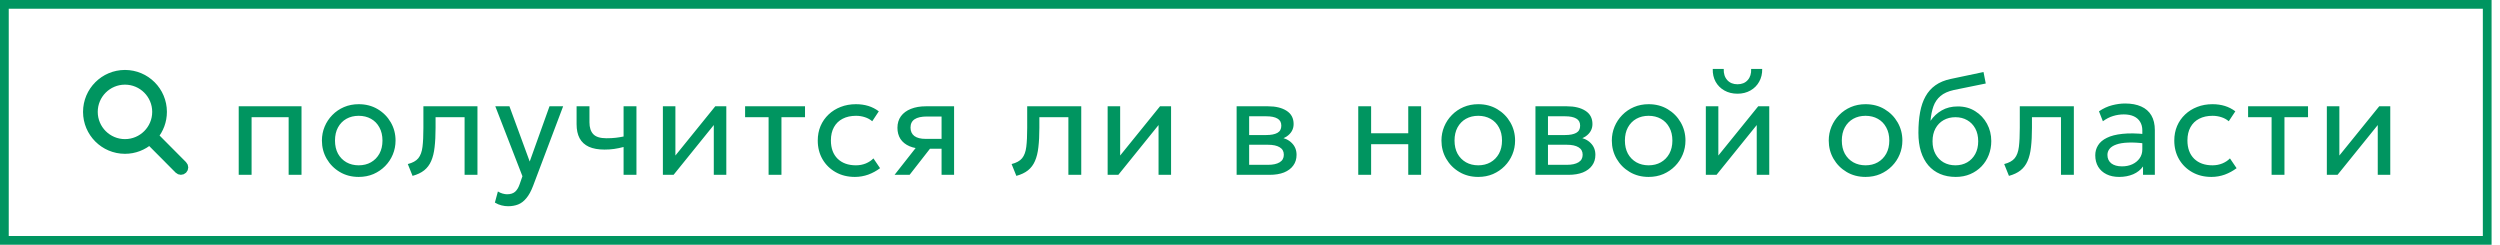
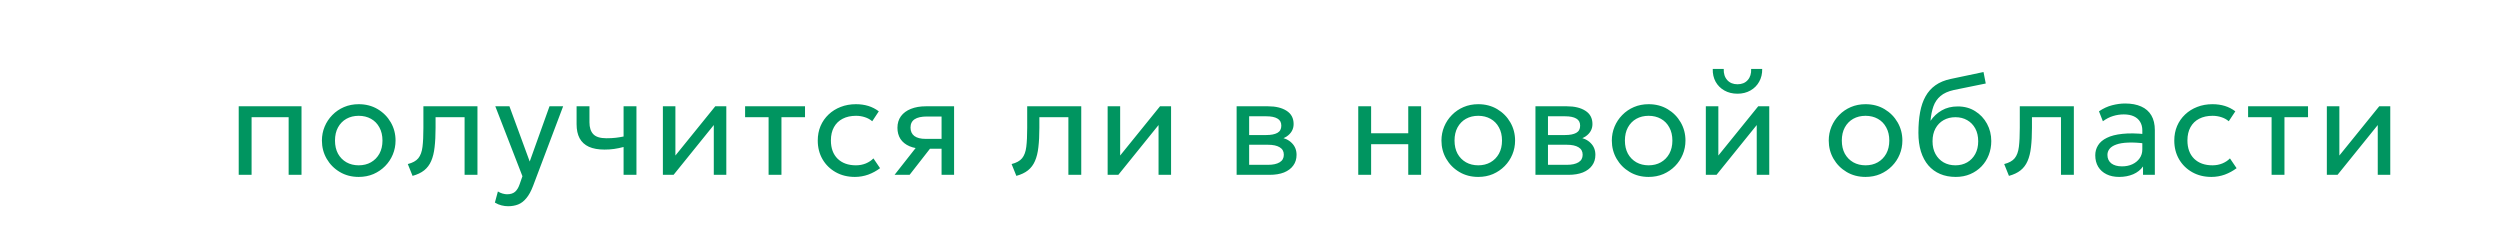
<svg xmlns="http://www.w3.org/2000/svg" width="286" height="28" viewBox="0 0 286 28" fill="none">
-   <rect x="0.5" y="0.5" width="284.037" height="27" stroke="#009560" />
-   <path d="M20.936 18.912L17.596 15.551C18.218 14.806 18.594 13.846 18.594 12.799C18.594 10.426 16.67 8.502 14.297 8.502C11.924 8.502 10 10.426 10 12.799C10 15.172 11.924 17.096 14.297 17.096C15.375 17.096 16.36 16.698 17.114 16.041L20.45 19.398C20.584 19.532 20.802 19.532 20.936 19.398C21.07 19.264 21.07 19.046 20.936 18.912ZM14.297 16.414C12.3 16.414 10.682 14.795 10.682 12.799C10.682 10.802 12.3 9.184 14.297 9.184C16.293 9.184 17.912 10.802 17.912 12.799C17.912 14.795 16.293 16.414 14.297 16.414Z" fill="#009560" stroke="#009560" />
  <path d="M27.309 20V12.16H34.493V20H33.021V13.408H28.781V20H27.309ZM41.035 20.24C40.224 20.24 39.502 20.051 38.867 19.672C38.232 19.293 37.734 18.789 37.371 18.16C37.008 17.531 36.827 16.837 36.827 16.08C36.827 15.52 36.931 14.989 37.139 14.488C37.347 13.987 37.64 13.544 38.019 13.16C38.398 12.771 38.843 12.467 39.355 12.248C39.867 12.029 40.427 11.92 41.035 11.92C41.851 11.92 42.576 12.109 43.211 12.488C43.846 12.867 44.344 13.371 44.707 14C45.07 14.629 45.251 15.323 45.251 16.08C45.251 16.64 45.147 17.171 44.939 17.672C44.731 18.173 44.438 18.616 44.059 19C43.68 19.384 43.235 19.688 42.723 19.912C42.211 20.131 41.648 20.24 41.035 20.24ZM41.035 18.912C41.563 18.912 42.03 18.797 42.435 18.568C42.846 18.333 43.168 18.005 43.403 17.584C43.638 17.157 43.755 16.656 43.755 16.08C43.755 15.499 43.638 14.997 43.403 14.576C43.174 14.149 42.854 13.821 42.443 13.592C42.032 13.363 41.563 13.248 41.035 13.248C40.507 13.248 40.038 13.363 39.627 13.592C39.222 13.821 38.902 14.149 38.667 14.576C38.438 14.997 38.323 15.499 38.323 16.08C38.323 16.656 38.438 17.157 38.667 17.584C38.902 18.005 39.224 18.333 39.635 18.568C40.046 18.797 40.512 18.912 41.035 18.912ZM47.197 20.12L46.653 18.768C47.203 18.629 47.602 18.408 47.853 18.104C48.104 17.795 48.264 17.36 48.333 16.8C48.403 16.24 48.437 15.512 48.437 14.616V12.16H54.621V20H53.149V13.408H49.829V14.616C49.829 15.469 49.792 16.211 49.717 16.84C49.648 17.464 49.517 17.992 49.325 18.424C49.139 18.856 48.872 19.211 48.525 19.488C48.184 19.76 47.741 19.971 47.197 20.12ZM58.135 23.592C57.879 23.592 57.626 23.56 57.375 23.496C57.125 23.437 56.871 23.331 56.615 23.176L56.959 21.904C57.125 22.011 57.303 22.091 57.495 22.144C57.687 22.197 57.858 22.224 58.007 22.224C58.402 22.224 58.709 22.128 58.927 21.936C59.146 21.744 59.322 21.451 59.455 21.056L59.767 20.16L56.663 12.16H58.279L60.599 18.48L62.863 12.16H64.423L60.991 21.248C60.757 21.867 60.495 22.344 60.207 22.68C59.925 23.021 59.613 23.259 59.271 23.392C58.93 23.525 58.551 23.592 58.135 23.592ZM71.338 20V16.816C70.954 16.917 70.591 16.992 70.25 17.04C69.908 17.088 69.546 17.112 69.162 17.112C68.442 17.112 67.844 17.005 67.37 16.792C66.895 16.573 66.54 16.248 66.306 15.816C66.076 15.384 65.962 14.848 65.962 14.208V12.16H67.434V13.992C67.434 14.589 67.58 15.043 67.874 15.352C68.167 15.661 68.668 15.816 69.378 15.816C69.783 15.816 70.14 15.797 70.45 15.76C70.759 15.723 71.055 15.675 71.338 15.616V12.16H72.81V20H71.338ZM75.834 20V12.16H77.266V17.792L81.826 12.16H83.09V20H81.658V14.304L77.058 20H75.834ZM87.927 20V13.408H85.239V12.16H92.094V13.408H89.398V20H87.927ZM97.799 20.24C96.972 20.24 96.239 20.059 95.599 19.696C94.959 19.333 94.457 18.84 94.095 18.216C93.732 17.587 93.551 16.875 93.551 16.08C93.551 15.477 93.657 14.923 93.871 14.416C94.089 13.909 94.396 13.469 94.791 13.096C95.185 12.723 95.647 12.435 96.175 12.232C96.708 12.024 97.289 11.92 97.919 11.92C98.431 11.92 98.903 11.987 99.335 12.12C99.767 12.253 100.167 12.459 100.535 12.736L99.783 13.872C99.543 13.664 99.263 13.509 98.943 13.408C98.623 13.301 98.284 13.248 97.927 13.248C97.34 13.248 96.831 13.36 96.399 13.584C95.972 13.803 95.641 14.123 95.407 14.544C95.172 14.965 95.055 15.472 95.055 16.064C95.055 16.955 95.311 17.653 95.823 18.16C96.34 18.661 97.039 18.912 97.919 18.912C98.324 18.912 98.703 18.84 99.055 18.696C99.407 18.547 99.695 18.355 99.919 18.12L100.679 19.24C100.268 19.549 99.817 19.795 99.327 19.976C98.836 20.152 98.327 20.24 97.799 20.24ZM102.339 20L105.451 16.04L105.731 17.016C105.059 17.021 104.497 16.925 104.043 16.728C103.59 16.531 103.246 16.253 103.011 15.896C102.782 15.533 102.667 15.109 102.667 14.624C102.667 14.107 102.801 13.664 103.067 13.296C103.339 12.928 103.718 12.648 104.203 12.456C104.694 12.259 105.265 12.16 105.915 12.16H109.147V20H107.715V13.328H106.043C105.419 13.328 104.95 13.432 104.635 13.64C104.321 13.848 104.163 14.165 104.163 14.592C104.163 15.013 104.31 15.336 104.603 15.56C104.897 15.779 105.329 15.888 105.899 15.888H107.939V17.016H106.387L104.059 20H102.339ZM116.271 20.12L115.727 18.768C116.277 18.629 116.677 18.408 116.927 18.104C117.178 17.795 117.338 17.36 117.407 16.8C117.477 16.24 117.511 15.512 117.511 14.616V12.16H123.695V20H122.223V13.408H118.903V14.616C118.903 15.469 118.866 16.211 118.791 16.84C118.722 17.464 118.591 17.992 118.399 18.424C118.213 18.856 117.946 19.211 117.599 19.488C117.258 19.76 116.815 19.971 116.271 20.12ZM126.714 20V12.16H128.146V17.792L132.706 12.16H133.97V20H132.538V14.304L127.938 20H126.714ZM141.47 20V12.16H145.07C145.945 12.16 146.649 12.331 147.182 12.672C147.721 13.013 147.99 13.52 147.99 14.192C147.99 14.491 147.921 14.76 147.782 15C147.644 15.24 147.446 15.445 147.19 15.616C146.934 15.781 146.633 15.904 146.286 15.984L146.262 15.664C146.929 15.771 147.438 16.005 147.79 16.368C148.148 16.725 148.326 17.173 148.326 17.712C148.326 18.187 148.201 18.595 147.95 18.936C147.705 19.277 147.353 19.541 146.894 19.728C146.436 19.909 145.889 20 145.254 20H141.47ZM142.902 18.856H145.054C145.63 18.856 146.076 18.76 146.39 18.568C146.71 18.376 146.87 18.088 146.87 17.704C146.87 17.32 146.713 17.035 146.398 16.848C146.084 16.656 145.636 16.56 145.054 16.56H142.678V15.448H144.87C145.414 15.448 145.836 15.365 146.134 15.2C146.433 15.035 146.582 14.76 146.582 14.376C146.582 13.997 146.433 13.725 146.134 13.56C145.841 13.389 145.42 13.304 144.87 13.304H142.902V18.856ZM155.384 20V12.16H156.856V15.248H161.104V12.16H162.576V20H161.104V16.496H156.856V20H155.384ZM169.11 20.24C168.299 20.24 167.577 20.051 166.942 19.672C166.307 19.293 165.809 18.789 165.446 18.16C165.083 17.531 164.902 16.837 164.902 16.08C164.902 15.52 165.006 14.989 165.214 14.488C165.422 13.987 165.715 13.544 166.094 13.16C166.473 12.771 166.918 12.467 167.43 12.248C167.942 12.029 168.502 11.92 169.11 11.92C169.926 11.92 170.651 12.109 171.286 12.488C171.921 12.867 172.419 13.371 172.782 14C173.145 14.629 173.326 15.323 173.326 16.08C173.326 16.64 173.222 17.171 173.014 17.672C172.806 18.173 172.513 18.616 172.134 19C171.755 19.384 171.31 19.688 170.798 19.912C170.286 20.131 169.723 20.24 169.11 20.24ZM169.11 18.912C169.638 18.912 170.105 18.797 170.51 18.568C170.921 18.333 171.243 18.005 171.478 17.584C171.713 17.157 171.83 16.656 171.83 16.08C171.83 15.499 171.713 14.997 171.478 14.576C171.249 14.149 170.929 13.821 170.518 13.592C170.107 13.363 169.638 13.248 169.11 13.248C168.582 13.248 168.113 13.363 167.702 13.592C167.297 13.821 166.977 14.149 166.742 14.576C166.513 14.997 166.398 15.499 166.398 16.08C166.398 16.656 166.513 17.157 166.742 17.584C166.977 18.005 167.299 18.333 167.71 18.568C168.121 18.797 168.587 18.912 169.11 18.912ZM175.656 20V12.16H179.256C180.131 12.16 180.835 12.331 181.368 12.672C181.907 13.013 182.176 13.52 182.176 14.192C182.176 14.491 182.107 14.76 181.968 15C181.829 15.24 181.632 15.445 181.376 15.616C181.12 15.781 180.819 15.904 180.472 15.984L180.448 15.664C181.115 15.771 181.624 16.005 181.976 16.368C182.333 16.725 182.512 17.173 182.512 17.712C182.512 18.187 182.387 18.595 182.136 18.936C181.891 19.277 181.539 19.541 181.08 19.728C180.621 19.909 180.075 20 179.44 20H175.656ZM177.088 18.856H179.24C179.816 18.856 180.261 18.76 180.576 18.568C180.896 18.376 181.056 18.088 181.056 17.704C181.056 17.32 180.899 17.035 180.584 16.848C180.269 16.656 179.821 16.56 179.24 16.56H176.864V15.448H179.056C179.6 15.448 180.021 15.365 180.32 15.2C180.619 15.035 180.768 14.76 180.768 14.376C180.768 13.997 180.619 13.725 180.32 13.56C180.027 13.389 179.605 13.304 179.056 13.304H177.088V18.856ZM188.601 20.24C187.791 20.24 187.068 20.051 186.433 19.672C185.799 19.293 185.3 18.789 184.937 18.16C184.575 17.531 184.393 16.837 184.393 16.08C184.393 15.52 184.497 14.989 184.705 14.488C184.913 13.987 185.207 13.544 185.585 13.16C185.964 12.771 186.409 12.467 186.921 12.248C187.433 12.029 187.993 11.92 188.601 11.92C189.417 11.92 190.143 12.109 190.777 12.488C191.412 12.867 191.911 13.371 192.273 14C192.636 14.629 192.817 15.323 192.817 16.08C192.817 16.64 192.713 17.171 192.505 17.672C192.297 18.173 192.004 18.616 191.625 19C191.247 19.384 190.801 19.688 190.289 19.912C189.777 20.131 189.215 20.24 188.601 20.24ZM188.601 18.912C189.129 18.912 189.596 18.797 190.001 18.568C190.412 18.333 190.735 18.005 190.969 17.584C191.204 17.157 191.321 16.656 191.321 16.08C191.321 15.499 191.204 14.997 190.969 14.576C190.74 14.149 190.42 13.821 190.009 13.592C189.599 13.363 189.129 13.248 188.601 13.248C188.073 13.248 187.604 13.363 187.193 13.592C186.788 13.821 186.468 14.149 186.233 14.576C186.004 14.997 185.889 15.499 185.889 16.08C185.889 16.656 186.004 17.157 186.233 17.584C186.468 18.005 186.791 18.333 187.201 18.568C187.612 18.797 188.079 18.912 188.601 18.912ZM195.147 20V12.16H196.579V17.792L201.139 12.16H202.403V20H200.971V14.304L196.371 20H195.147ZM198.771 10.72C198.201 10.72 197.699 10.597 197.267 10.352C196.835 10.107 196.502 9.773 196.267 9.352C196.033 8.925 195.923 8.437 195.939 7.888H197.195C197.174 8.411 197.307 8.835 197.595 9.16C197.883 9.48 198.275 9.64 198.771 9.64C199.267 9.64 199.657 9.48 199.939 9.16C200.227 8.835 200.358 8.411 200.331 7.888H201.595C201.606 8.432 201.491 8.917 201.251 9.344C201.017 9.771 200.683 10.107 200.251 10.352C199.819 10.597 199.326 10.72 198.771 10.72ZM213.416 20.24C212.606 20.24 211.883 20.051 211.248 19.672C210.614 19.293 210.115 18.789 209.752 18.16C209.39 17.531 209.208 16.837 209.208 16.08C209.208 15.52 209.312 14.989 209.52 14.488C209.728 13.987 210.022 13.544 210.4 13.16C210.779 12.771 211.224 12.467 211.736 12.248C212.248 12.029 212.808 11.92 213.416 11.92C214.232 11.92 214.958 12.109 215.592 12.488C216.227 12.867 216.726 13.371 217.088 14C217.451 14.629 217.632 15.323 217.632 16.08C217.632 16.64 217.528 17.171 217.32 17.672C217.112 18.173 216.819 18.616 216.44 19C216.062 19.384 215.616 19.688 215.104 19.912C214.592 20.131 214.03 20.24 213.416 20.24ZM213.416 18.912C213.944 18.912 214.411 18.797 214.816 18.568C215.227 18.333 215.55 18.005 215.784 17.584C216.019 17.157 216.136 16.656 216.136 16.08C216.136 15.499 216.019 14.997 215.784 14.576C215.555 14.149 215.235 13.821 214.824 13.592C214.414 13.363 213.944 13.248 213.416 13.248C212.888 13.248 212.419 13.363 212.008 13.592C211.603 13.821 211.283 14.149 211.048 14.576C210.819 14.997 210.704 15.499 210.704 16.08C210.704 16.656 210.819 17.157 211.048 17.584C211.283 18.005 211.606 18.333 212.016 18.568C212.427 18.797 212.894 18.912 213.416 18.912ZM223.738 20.24C223.077 20.24 222.482 20.128 221.954 19.904C221.426 19.68 220.976 19.352 220.602 18.92C220.234 18.488 219.952 17.96 219.754 17.336C219.562 16.712 219.466 16 219.466 15.2C219.466 14.325 219.53 13.539 219.658 12.84C219.786 12.141 219.994 11.536 220.282 11.024C220.57 10.507 220.949 10.083 221.418 9.752C221.893 9.416 222.474 9.176 223.162 9.032L226.914 8.24L227.17 9.552L223.522 10.296C222.872 10.44 222.362 10.669 221.994 10.984C221.626 11.293 221.357 11.685 221.186 12.16C221.016 12.635 220.904 13.189 220.85 13.824C221.186 13.328 221.613 12.931 222.13 12.632C222.653 12.328 223.266 12.176 223.97 12.176C224.728 12.176 225.392 12.357 225.962 12.72C226.538 13.077 226.989 13.557 227.314 14.16C227.64 14.757 227.802 15.419 227.802 16.144C227.802 16.704 227.706 17.232 227.514 17.728C227.322 18.224 227.045 18.661 226.682 19.04C226.32 19.413 225.89 19.707 225.394 19.92C224.898 20.133 224.346 20.24 223.738 20.24ZM223.698 18.912C224.2 18.912 224.648 18.8 225.042 18.576C225.437 18.347 225.746 18.027 225.97 17.616C226.194 17.205 226.306 16.72 226.306 16.16C226.306 15.595 226.194 15.107 225.97 14.696C225.746 14.285 225.437 13.968 225.042 13.744C224.653 13.52 224.205 13.408 223.698 13.408C223.192 13.408 222.741 13.52 222.346 13.744C221.952 13.968 221.642 14.285 221.418 14.696C221.194 15.107 221.082 15.595 221.082 16.16C221.082 16.72 221.194 17.205 221.418 17.616C221.642 18.027 221.952 18.347 222.346 18.576C222.741 18.8 223.192 18.912 223.698 18.912ZM229.824 20.12L229.28 18.768C229.829 18.629 230.229 18.408 230.48 18.104C230.731 17.795 230.891 17.36 230.96 16.8C231.029 16.24 231.064 15.512 231.064 14.616V12.16H237.248V20H235.776V13.408H232.456V14.616C232.456 15.469 232.419 16.211 232.344 16.84C232.275 17.464 232.144 17.992 231.952 18.424C231.765 18.856 231.499 19.211 231.152 19.488C230.811 19.76 230.368 19.971 229.824 20.12ZM242.434 20.24C241.879 20.24 241.397 20.139 240.986 19.936C240.575 19.733 240.258 19.448 240.034 19.08C239.81 18.707 239.698 18.267 239.698 17.76C239.698 17.344 239.805 16.965 240.018 16.624C240.231 16.277 240.567 15.992 241.026 15.768C241.485 15.539 242.079 15.387 242.81 15.312C243.541 15.232 244.423 15.245 245.458 15.352L245.498 16.432C244.698 16.325 244.018 16.285 243.458 16.312C242.898 16.333 242.445 16.408 242.098 16.536C241.751 16.659 241.495 16.824 241.33 17.032C241.17 17.235 241.09 17.464 241.09 17.72C241.09 18.131 241.237 18.453 241.53 18.688C241.829 18.917 242.237 19.032 242.754 19.032C243.197 19.032 243.591 18.952 243.938 18.792C244.29 18.627 244.567 18.4 244.77 18.112C244.978 17.819 245.082 17.48 245.082 17.096V14.904C245.082 14.536 244.999 14.216 244.834 13.944C244.674 13.672 244.437 13.461 244.122 13.312C243.807 13.163 243.421 13.088 242.962 13.088C242.551 13.088 242.143 13.149 241.738 13.272C241.333 13.395 240.943 13.595 240.57 13.872L240.122 12.736C240.607 12.405 241.109 12.173 241.626 12.04C242.143 11.907 242.639 11.84 243.114 11.84C243.834 11.84 244.447 11.955 244.954 12.184C245.461 12.408 245.847 12.747 246.114 13.2C246.381 13.653 246.514 14.219 246.514 14.896V20H245.162V19.04C244.89 19.429 244.514 19.728 244.034 19.936C243.554 20.139 243.021 20.24 242.434 20.24ZM252.986 20.24C252.159 20.24 251.426 20.059 250.786 19.696C250.146 19.333 249.644 18.84 249.282 18.216C248.919 17.587 248.738 16.875 248.738 16.08C248.738 15.477 248.844 14.923 249.058 14.416C249.276 13.909 249.583 13.469 249.978 13.096C250.372 12.723 250.834 12.435 251.362 12.232C251.895 12.024 252.476 11.92 253.106 11.92C253.618 11.92 254.09 11.987 254.522 12.12C254.954 12.253 255.354 12.459 255.722 12.736L254.97 13.872C254.73 13.664 254.45 13.509 254.13 13.408C253.81 13.301 253.471 13.248 253.114 13.248C252.527 13.248 252.018 13.36 251.586 13.584C251.159 13.803 250.828 14.123 250.594 14.544C250.359 14.965 250.242 15.472 250.242 16.064C250.242 16.955 250.498 17.653 251.01 18.16C251.527 18.661 252.226 18.912 253.106 18.912C253.511 18.912 253.89 18.84 254.242 18.696C254.594 18.547 254.882 18.355 255.106 18.12L255.866 19.24C255.455 19.549 255.004 19.795 254.514 19.976C254.023 20.152 253.514 20.24 252.986 20.24ZM259.87 20V13.408H257.182V12.16H264.038V13.408H261.342V20H259.87ZM266.191 20V12.16H267.623V17.792L272.183 12.16H273.447V20H272.015V14.304L267.415 20H266.191Z" fill="#009560" />
</svg>